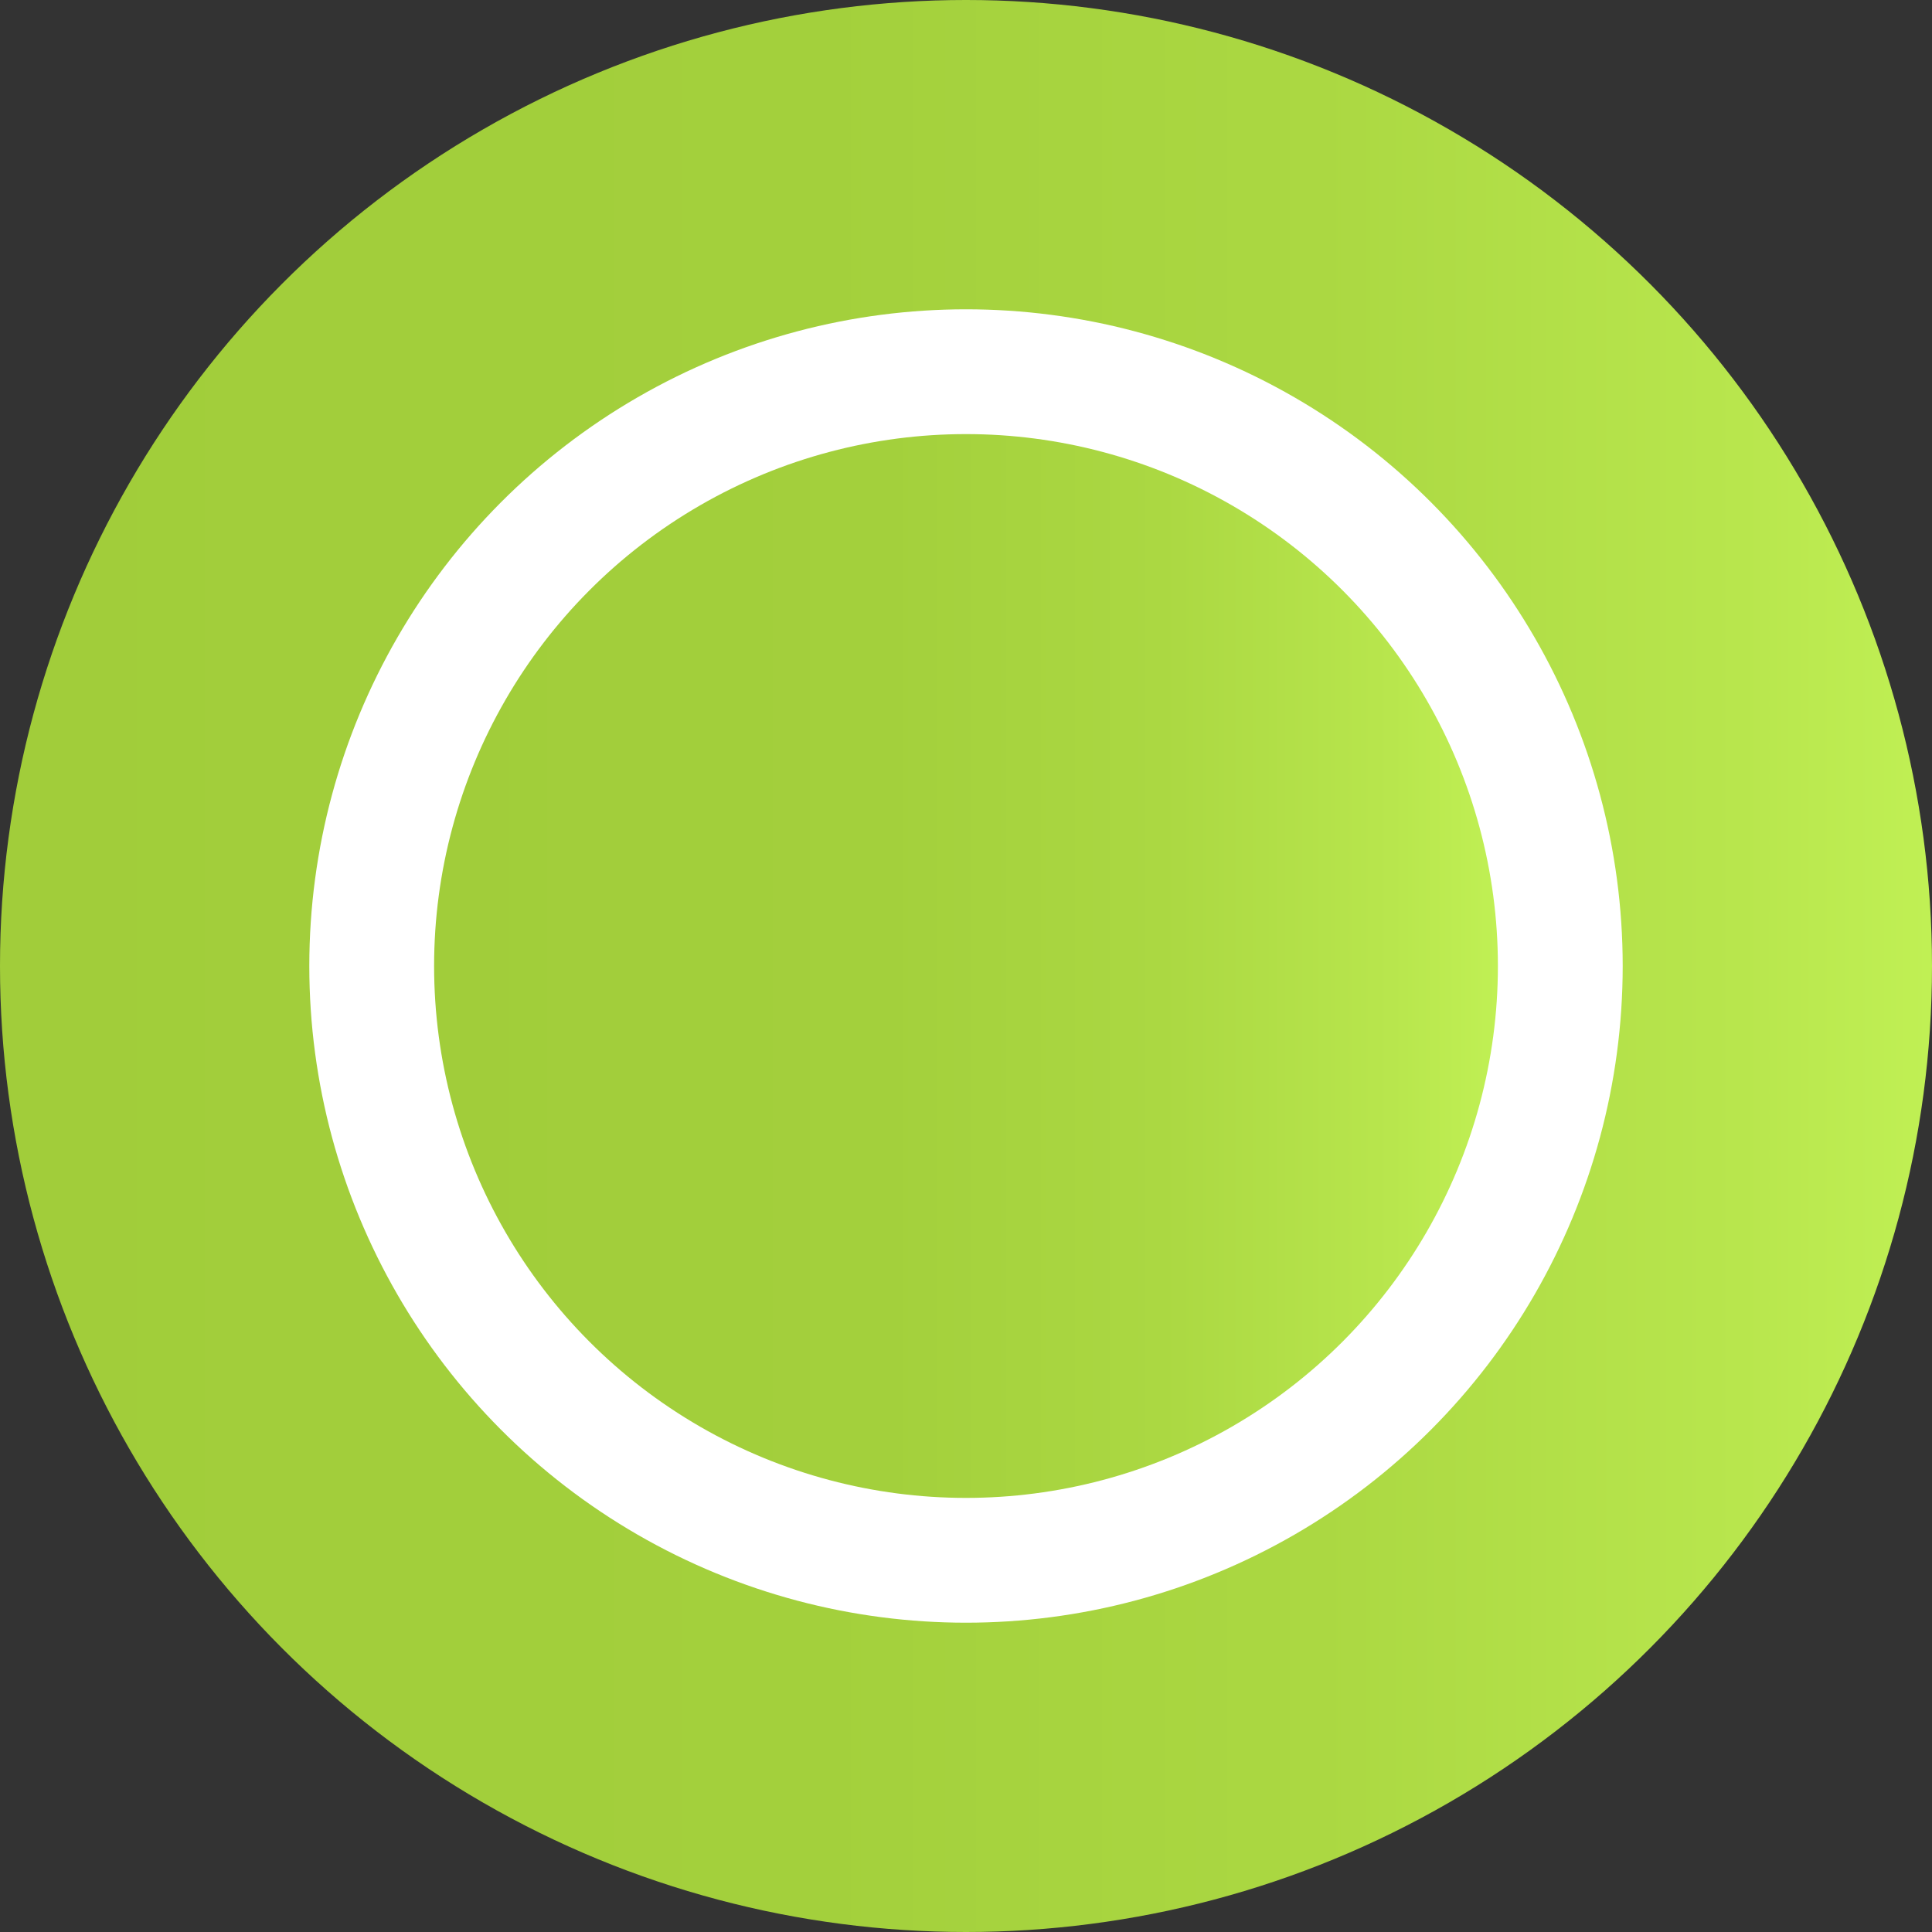
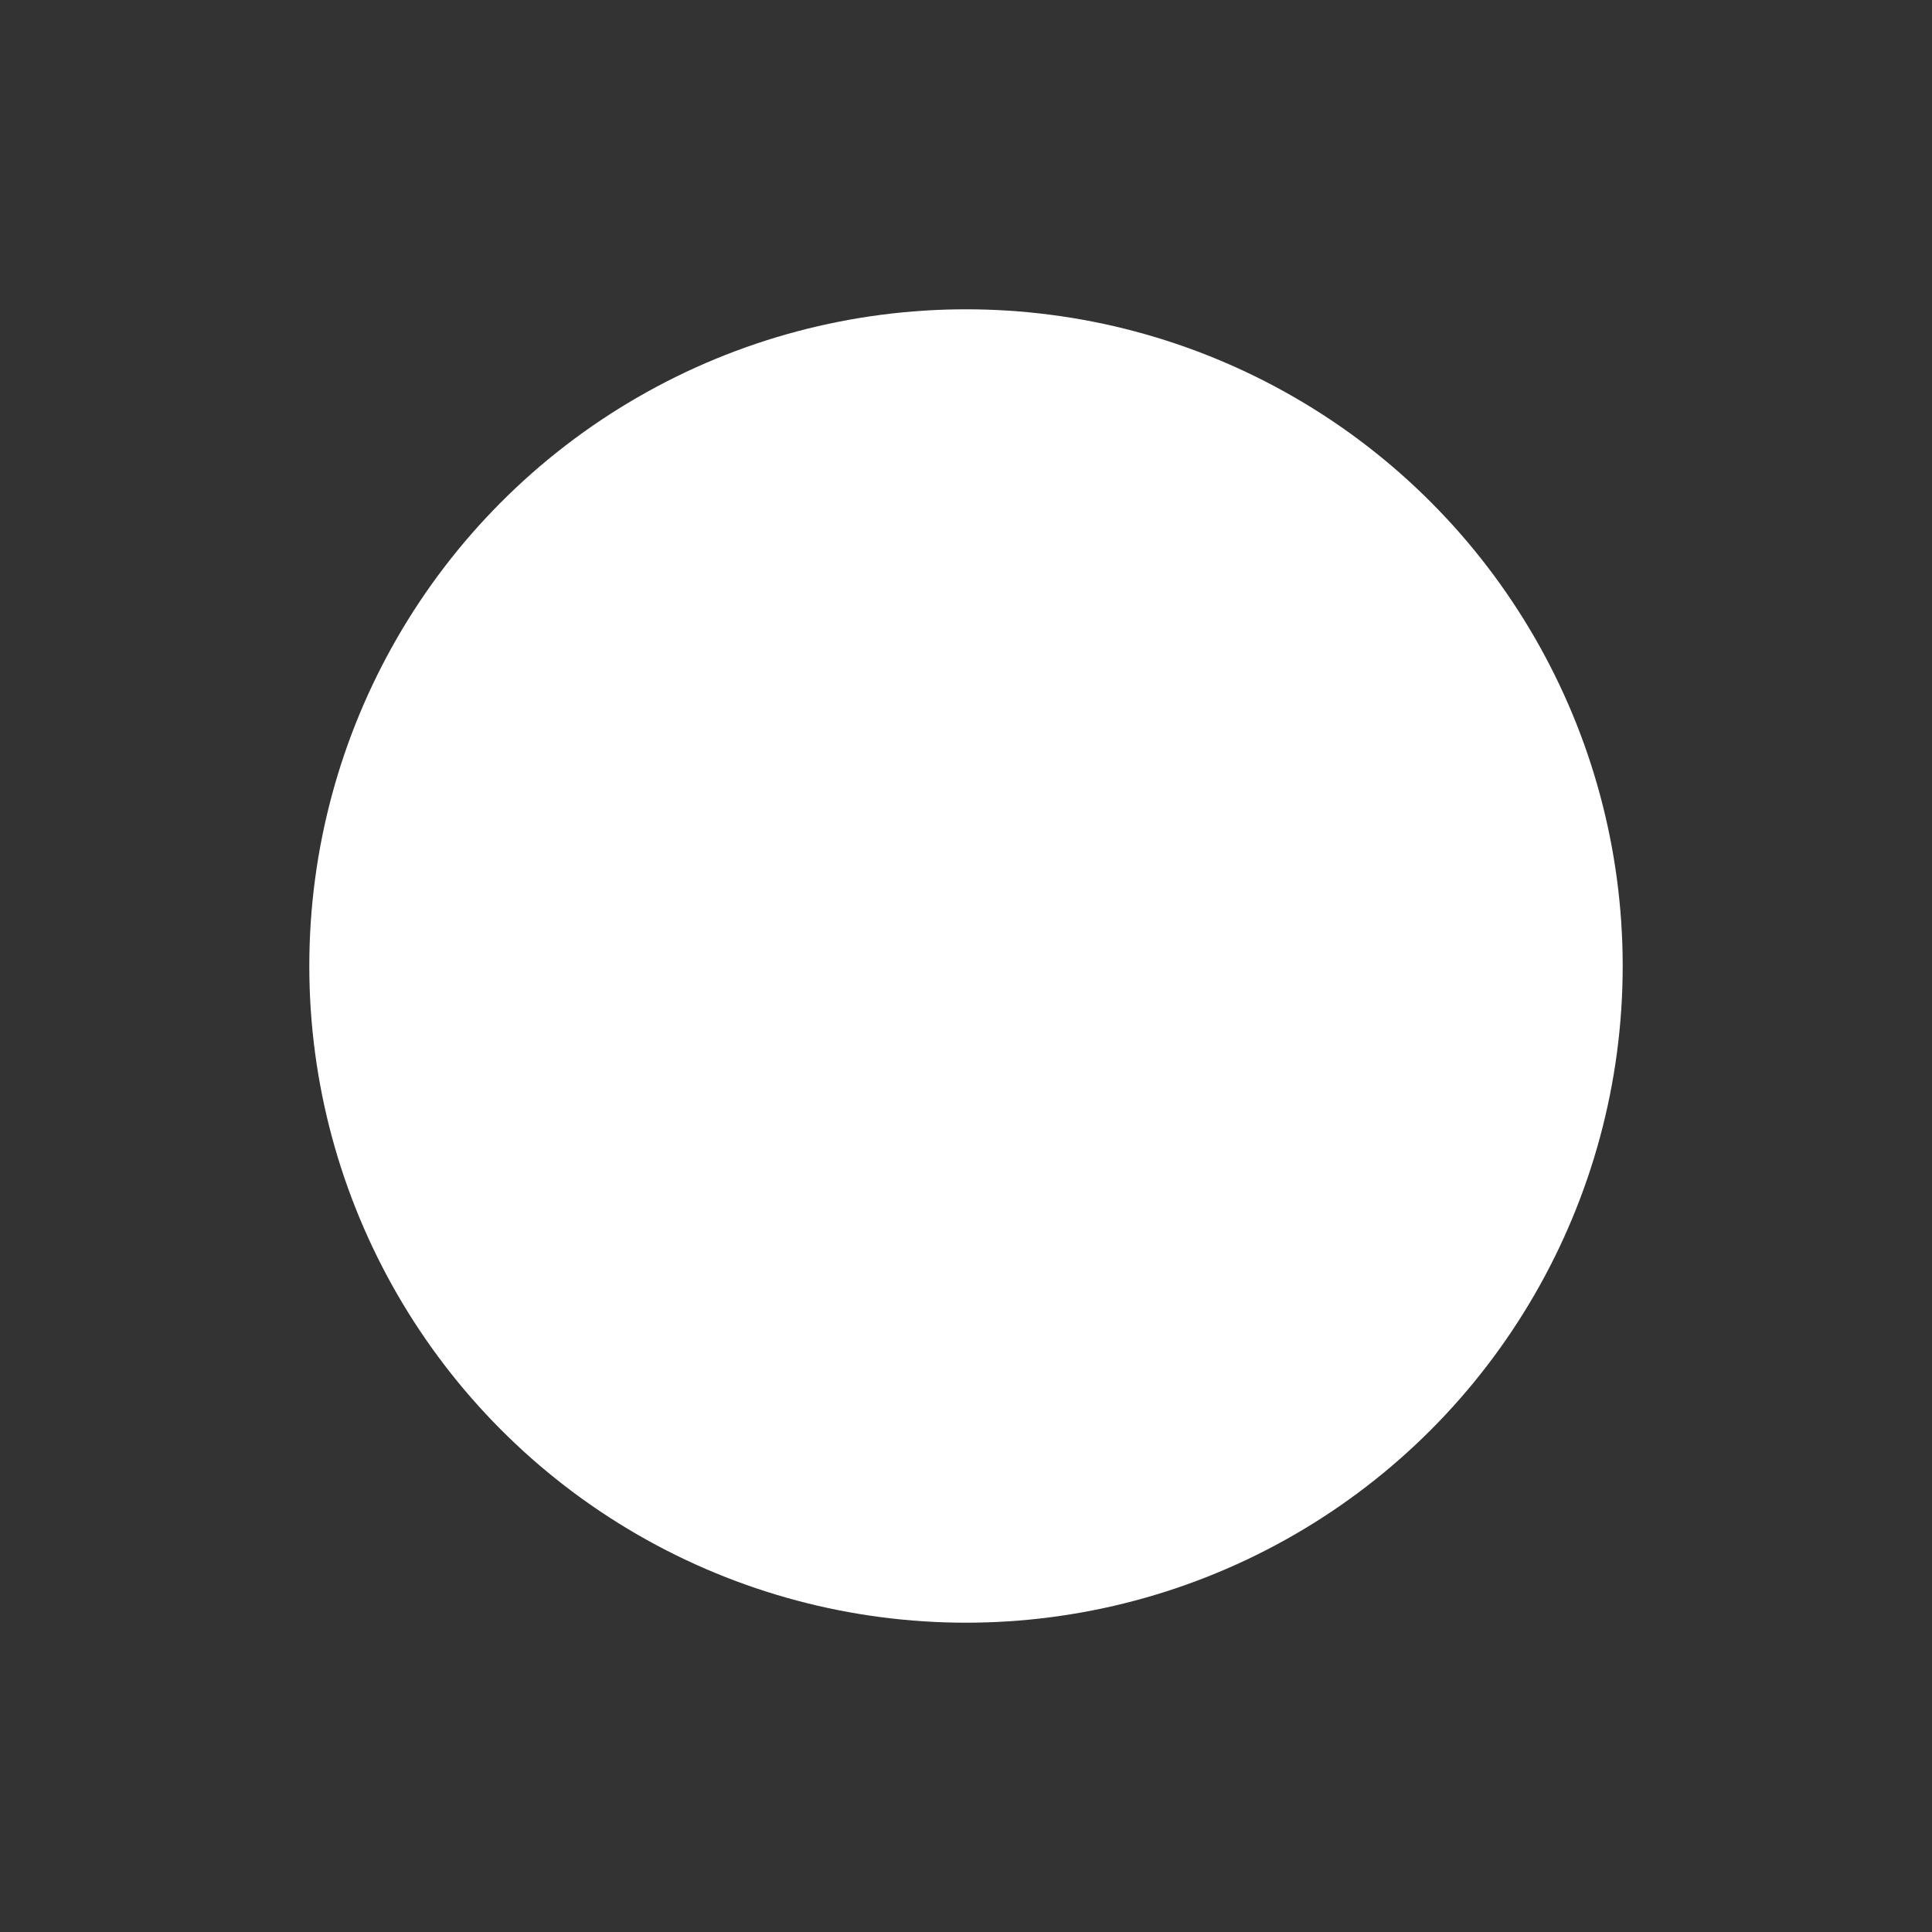
<svg xmlns="http://www.w3.org/2000/svg" version="1.1" x="0px" y="0px" width="34.136px" height="34.136px" viewBox="0 0 34.136 34.136" style="enable-background:new 0 0 34.136 34.136;" xml:space="preserve">
  <rect x="0" y="0" width="34.136" height="34.136" fill="#333333" stroke="none" />
  <style type="text/css">
	.st0{fill:url(#SVGID_1_);}
	.st1{fill:#FFFFFF;}
	.st2{fill:url(#SVGID_2_);}
	.st3{fill:url(#SVGID_3_);}
	.st4{fill:url(#SVGID_4_);}
</style>
  <defs>
</defs>
  <linearGradient id="SVGID_1_" gradientUnits="userSpaceOnUse" x1="0" y1="17.068" x2="34.136" y2="17.068">
    <stop offset="0" style="stop-color:#A1CD3A" />
    <stop offset="0.424" style="stop-color:#A3D03C" />
    <stop offset="0.684" style="stop-color:#ABD842" />
    <stop offset="0.901" style="stop-color:#B8E64D" />
    <stop offset="1" style="stop-color:#C0F054" />
  </linearGradient>
-   <circle class="st0" cx="17.068" cy="17.068" r="17.068" />
  <circle class="st1" cx="17.068" cy="17.068" r="11.603" />
  <linearGradient id="SVGID_2_" gradientUnits="userSpaceOnUse" x1="7.67" y1="17.068" x2="26.466" y2="17.068">
    <stop offset="0" style="stop-color:#A1CD3A" />
    <stop offset="0.424" style="stop-color:#A3D03C" />
    <stop offset="0.684" style="stop-color:#ABD842" />
    <stop offset="0.901" style="stop-color:#B8E64D" />
    <stop offset="1" style="stop-color:#C0F054" />
  </linearGradient>
-   <circle class="st2" cx="17.068" cy="17.068" r="9.398" />
</svg>